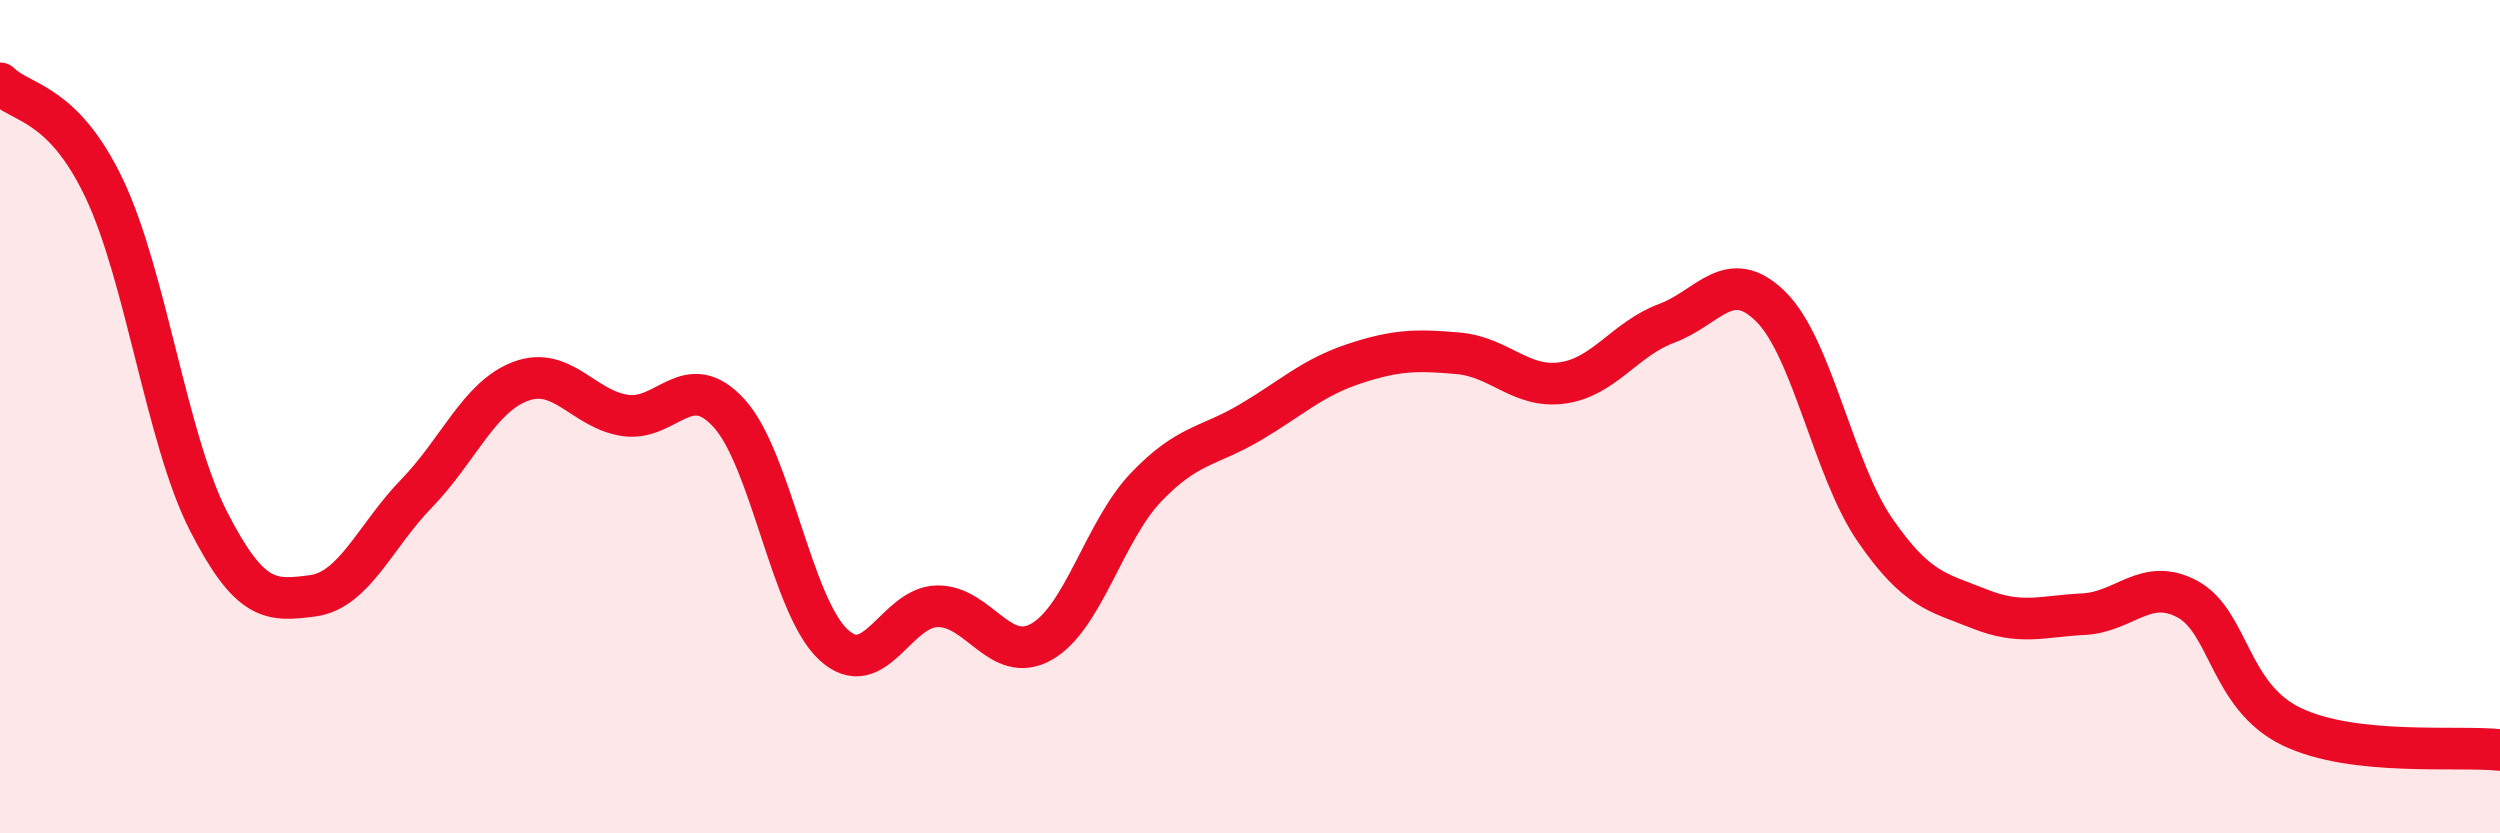
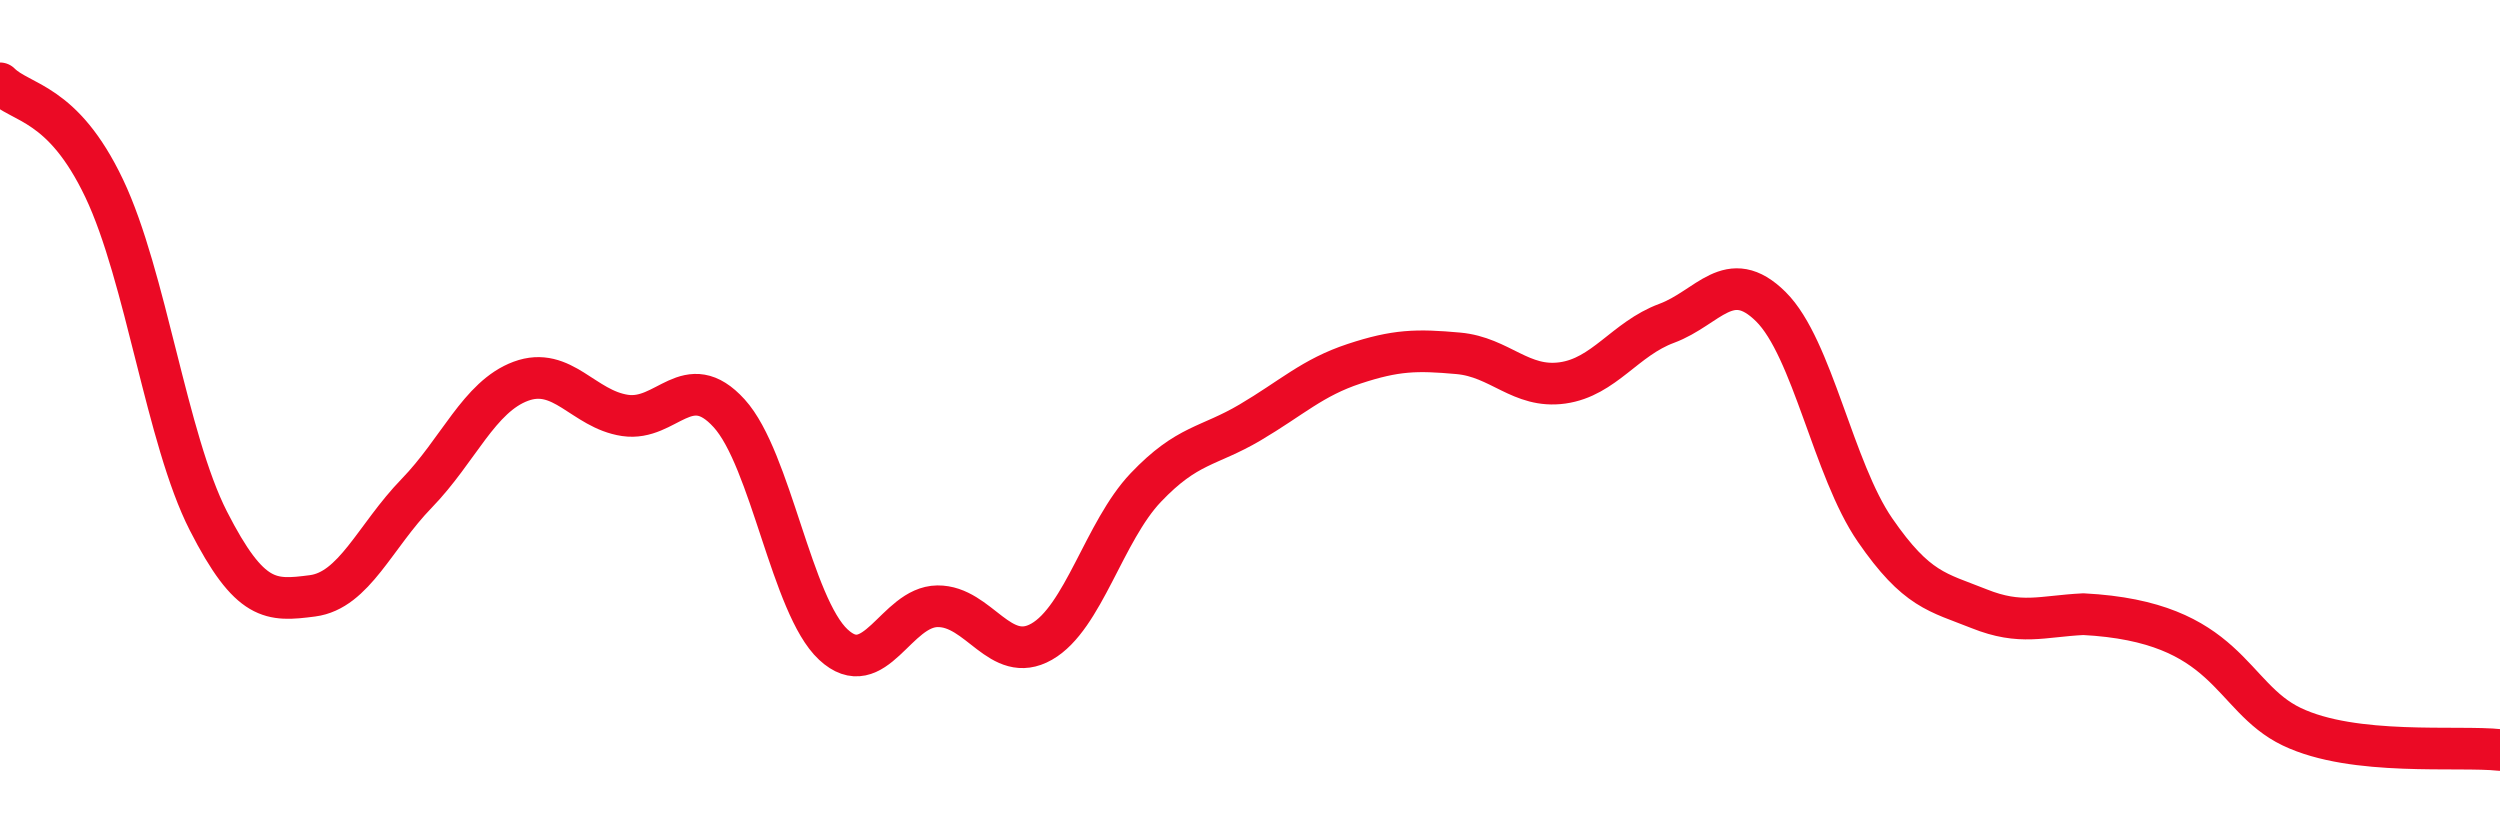
<svg xmlns="http://www.w3.org/2000/svg" width="60" height="20" viewBox="0 0 60 20">
-   <path d="M 0,2 C 0.5,2.5 1.5,2.42 2.5,4.52 C 3.5,6.62 4,10.54 5,12.5 C 6,14.46 6.5,14.43 7.5,14.3 C 8.5,14.17 9,12.87 10,11.84 C 11,10.81 11.5,9.52 12.5,9.15 C 13.5,8.78 14,9.82 15,9.97 C 16,10.12 16.5,8.82 17.5,9.92 C 18.5,11.02 19,14.54 20,15.47 C 21,16.4 21.5,14.56 22.5,14.55 C 23.5,14.54 24,15.97 25,15.4 C 26,14.83 26.5,12.75 27.5,11.7 C 28.5,10.65 29,10.73 30,10.14 C 31,9.55 31.5,9.06 32.5,8.73 C 33.5,8.4 34,8.39 35,8.48 C 36,8.57 36.5,9.33 37.5,9.19 C 38.5,9.05 39,8.13 40,7.76 C 41,7.39 41.5,6.37 42.5,7.36 C 43.5,8.35 44,11.27 45,12.72 C 46,14.17 46.5,14.21 47.5,14.61 C 48.5,15.01 49,14.79 50,14.74 C 51,14.69 51.5,13.84 52.5,14.38 C 53.5,14.92 53.5,16.72 55,17.44 C 56.5,18.16 59,17.89 60,18L60 20L0 20Z" fill="#EB0A25" opacity="0.1" stroke-linecap="round" stroke-linejoin="round" />
-   <path d="M 0,2 C 0.5,2.5 1.5,2.42 2.5,4.52 C 3.5,6.62 4,10.54 5,12.5 C 6,14.46 6.5,14.43 7.5,14.3 C 8.5,14.17 9,12.87 10,11.84 C 11,10.81 11.5,9.52 12.5,9.15 C 13.5,8.78 14,9.82 15,9.97 C 16,10.12 16.5,8.82 17.5,9.92 C 18.5,11.02 19,14.54 20,15.47 C 21,16.4 21.5,14.56 22.5,14.55 C 23.5,14.54 24,15.97 25,15.4 C 26,14.83 26.5,12.75 27.5,11.7 C 28.5,10.65 29,10.73 30,10.14 C 31,9.55 31.5,9.06 32.5,8.73 C 33.5,8.4 34,8.39 35,8.48 C 36,8.57 36.5,9.33 37.5,9.19 C 38.5,9.05 39,8.13 40,7.76 C 41,7.39 41.5,6.37 42.5,7.36 C 43.5,8.35 44,11.27 45,12.72 C 46,14.17 46.5,14.21 47.5,14.61 C 48.5,15.01 49,14.79 50,14.74 C 51,14.69 51.5,13.84 52.5,14.38 C 53.5,14.92 53.5,16.72 55,17.44 C 56.5,18.16 59,17.89 60,18" stroke="#EB0A25" stroke-width="1" fill="none" stroke-linecap="round" stroke-linejoin="round" />
+   <path d="M 0,2 C 0.5,2.5 1.5,2.42 2.5,4.52 C 3.5,6.62 4,10.54 5,12.5 C 6,14.46 6.5,14.43 7.5,14.3 C 8.5,14.17 9,12.87 10,11.84 C 11,10.81 11.5,9.52 12.5,9.15 C 13.5,8.78 14,9.82 15,9.97 C 16,10.12 16.5,8.82 17.5,9.92 C 18.5,11.02 19,14.54 20,15.47 C 21,16.4 21.5,14.56 22.5,14.55 C 23.5,14.54 24,15.97 25,15.4 C 26,14.83 26.5,12.75 27.5,11.7 C 28.5,10.65 29,10.73 30,10.14 C 31,9.55 31.5,9.06 32.5,8.73 C 33.5,8.4 34,8.39 35,8.48 C 36,8.57 36.5,9.33 37.5,9.19 C 38.5,9.05 39,8.13 40,7.76 C 41,7.39 41.5,6.37 42.5,7.36 C 43.5,8.35 44,11.27 45,12.72 C 46,14.17 46.5,14.21 47.5,14.61 C 48.5,15.01 49,14.79 50,14.74 C 53.5,14.92 53.5,16.72 55,17.44 C 56.5,18.16 59,17.89 60,18" stroke="#EB0A25" stroke-width="1" fill="none" stroke-linecap="round" stroke-linejoin="round" />
</svg>